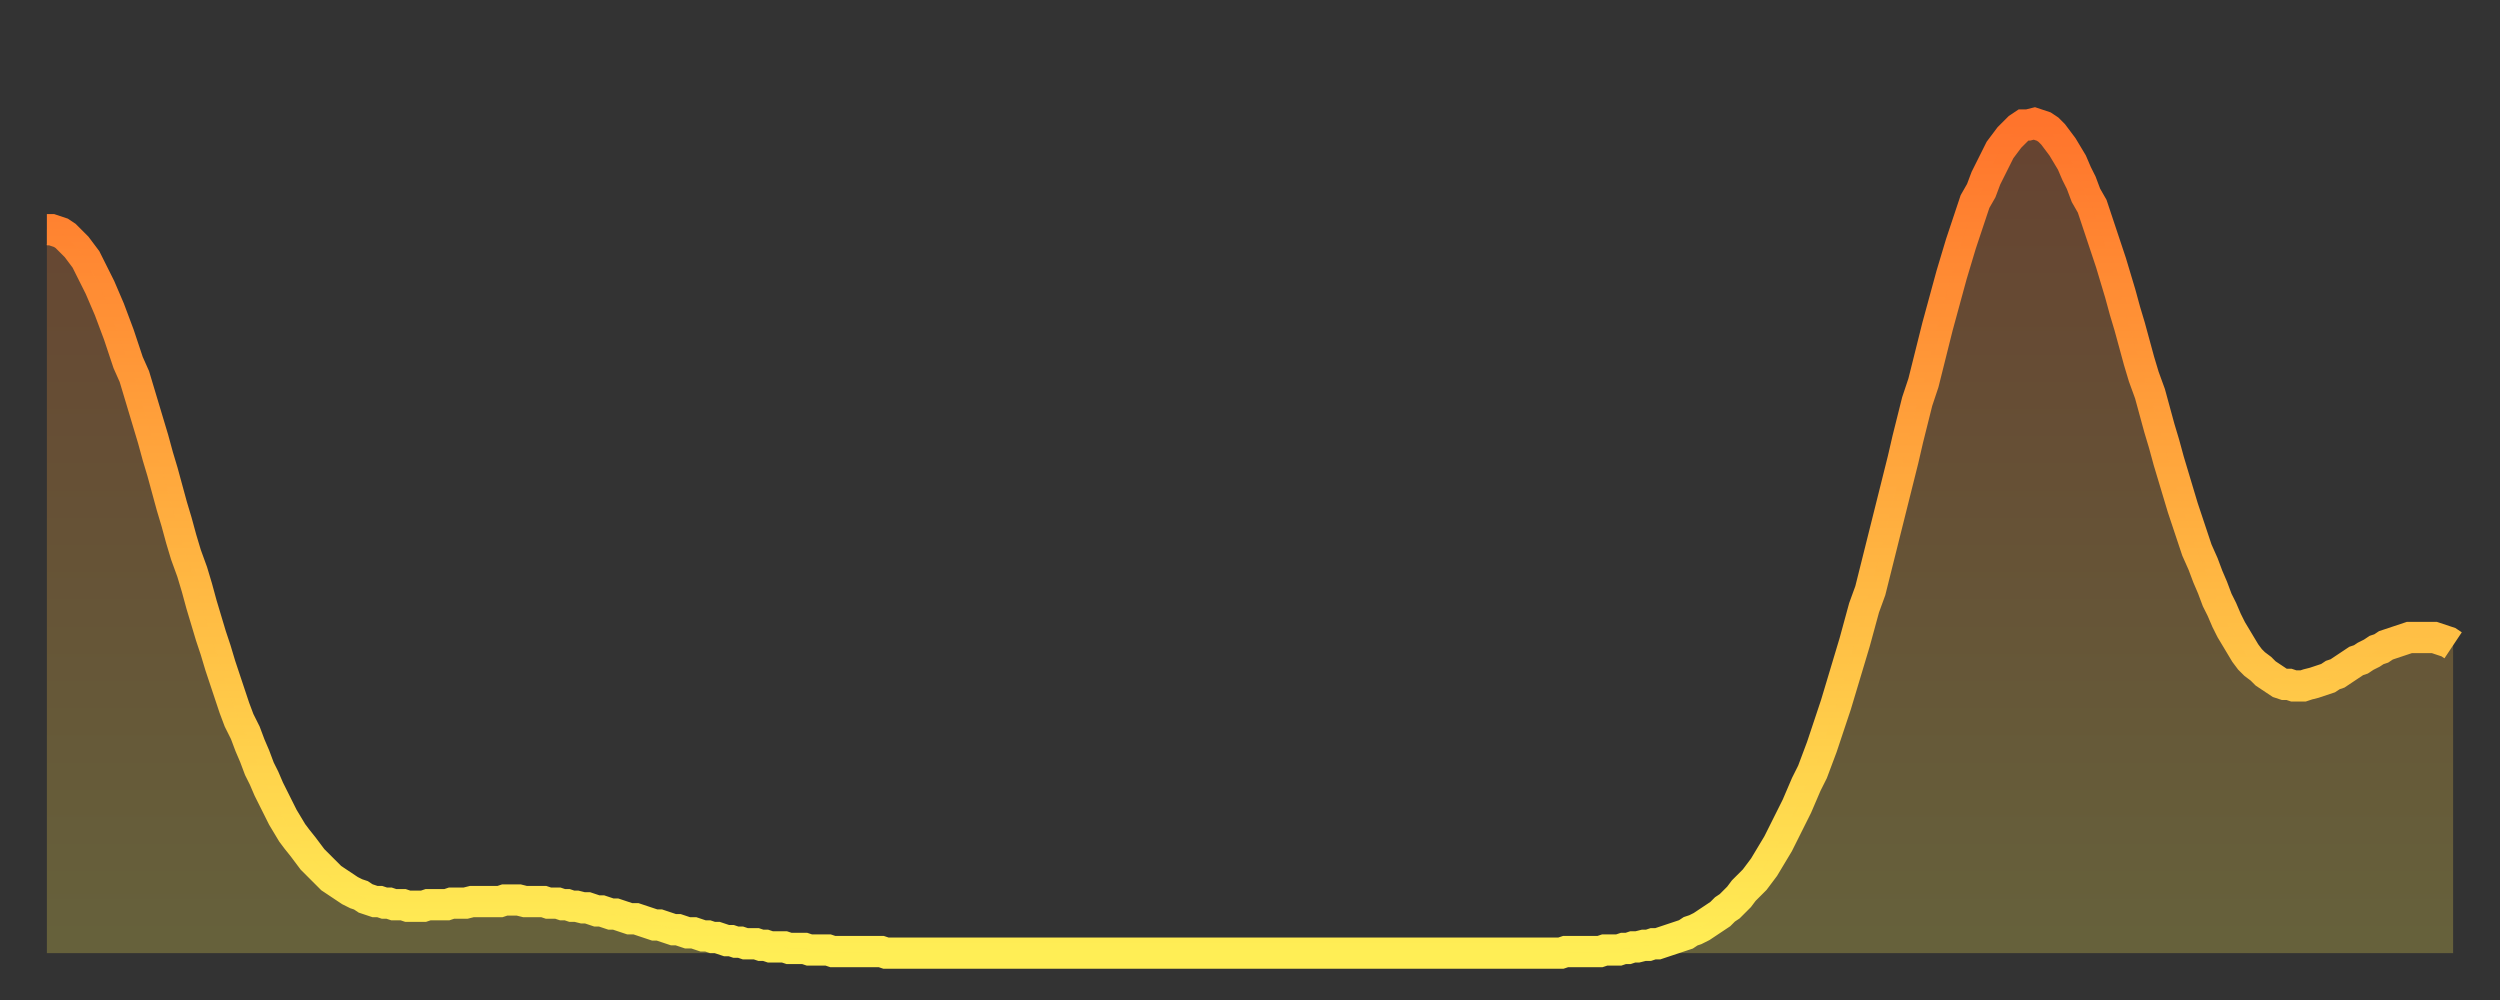
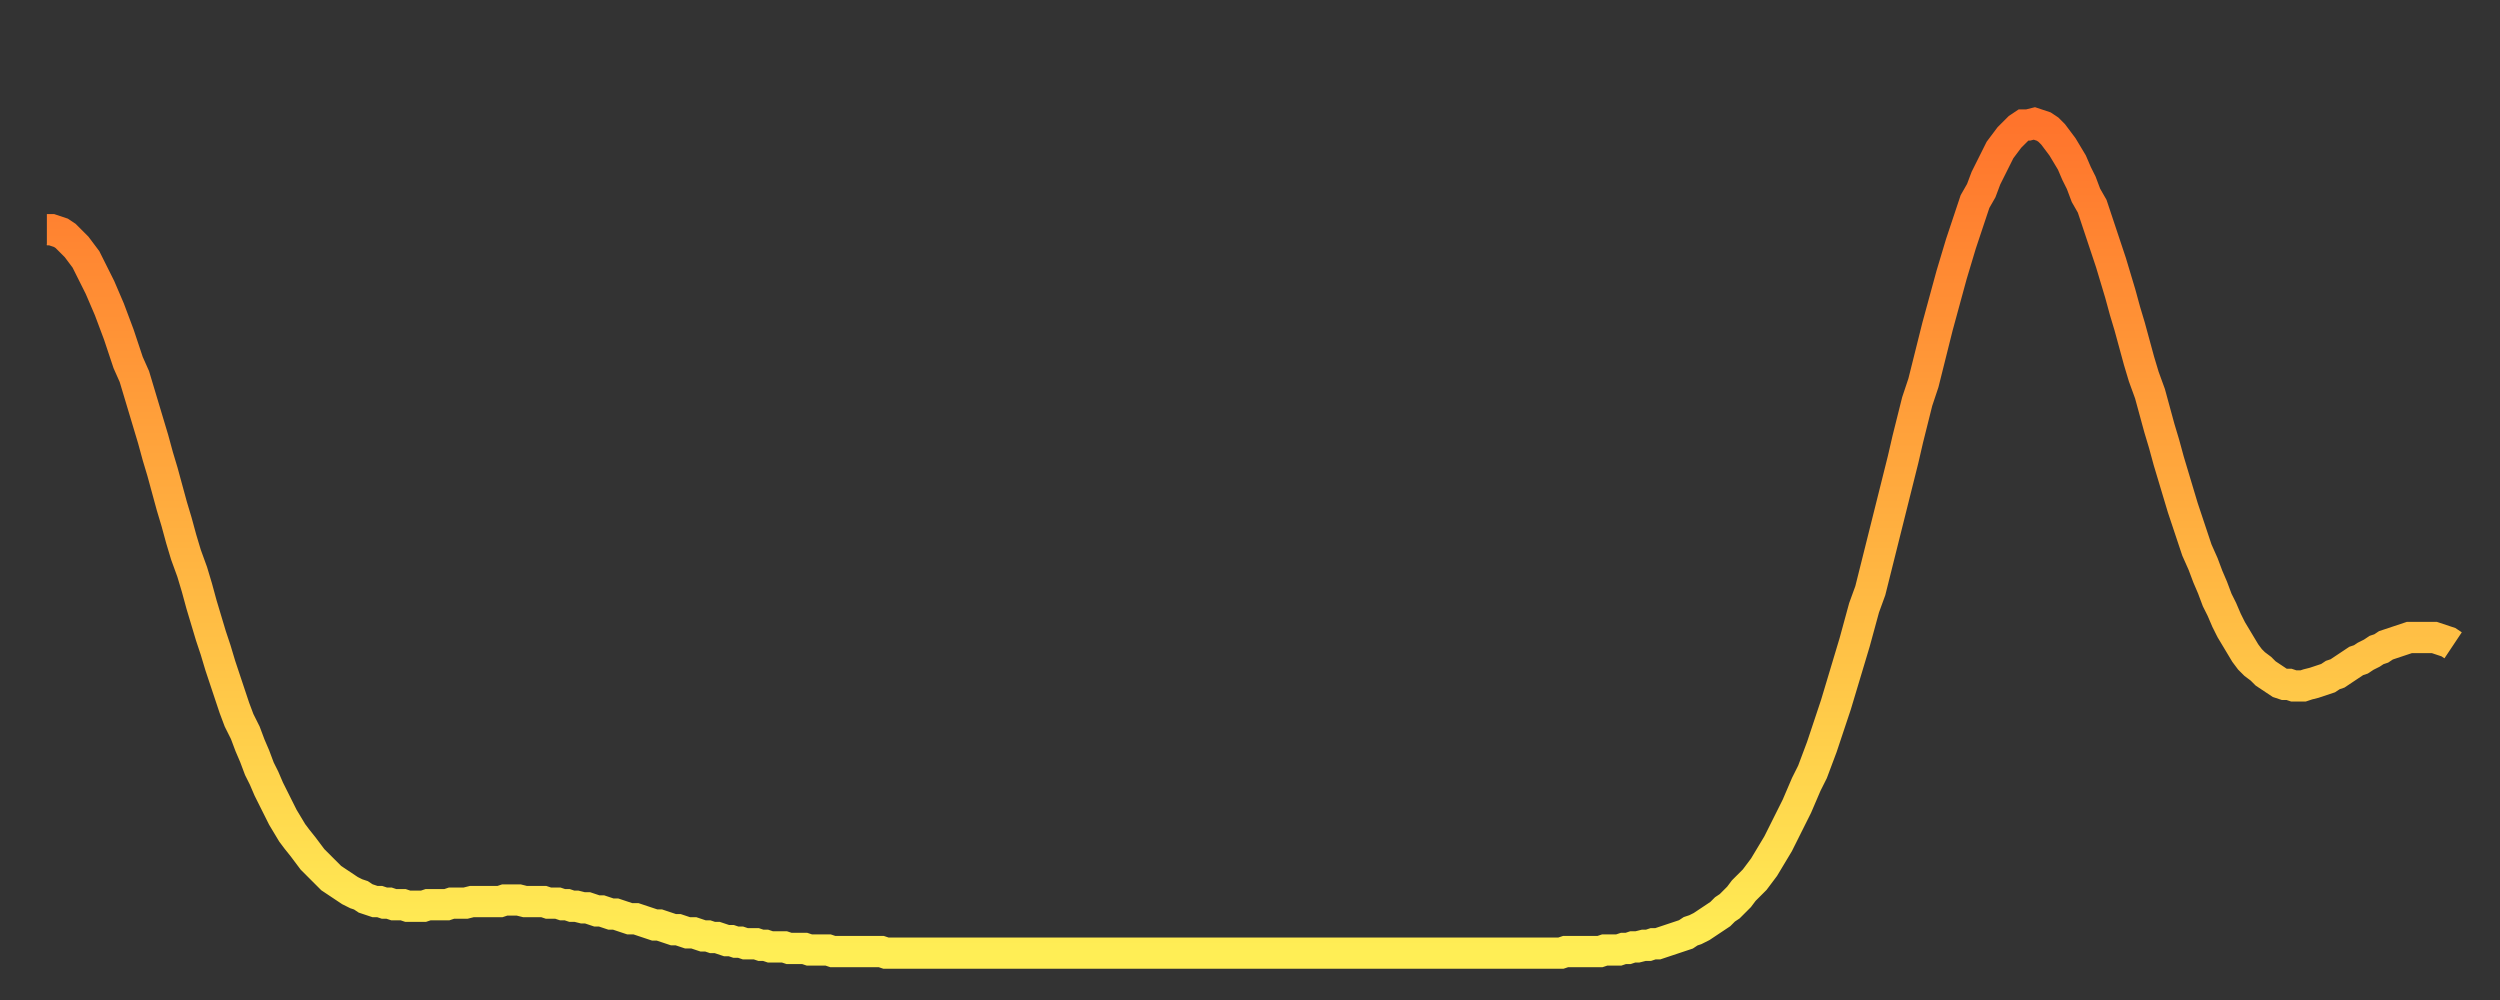
<svg xmlns="http://www.w3.org/2000/svg" baseProfile="full" height="64" version="1.1" width="160">
  <rect width="100%" height="100%" fill="#333333" stroke="none" />
  <defs>
    <linearGradient id="id3409842" x1="0" x2="0" y1="0" y2="1">
      <stop offset="0%" stop-color="#ff742c" />
      <stop offset="50%" stop-color="#ffb140" />
      <stop offset="100%" stop-color="#ffee55" />
    </linearGradient>
  </defs>
  <g transform="translate(3,3)">
    <g>
      <path d="M 0.0 11.7 0.3 11.7 0.6 11.8 0.9 11.9 1.2 12.1 1.5 12.4 1.9 12.8 2.2 13.2 2.5 13.6 2.8 14.2 3.1 14.8 3.4 15.4 3.7 16.1 4.0 16.8 4.3 17.6 4.6 18.4 4.9 19.3 5.2 20.2 5.6 21.1 5.9 22.1 6.2 23.1 6.5 24.1 6.8 25.1 7.1 26.2 7.4 27.2 7.7 28.3 8.0 29.4 8.3 30.4 8.6 31.5 8.9 32.5 9.3 33.6 9.6 34.6 9.9 35.7 10.2 36.7 10.5 37.7 10.8 38.6 11.1 39.6 11.4 40.5 11.7 41.4 12.0 42.3 12.3 43.1 12.7 43.9 13.0 44.7 13.3 45.4 13.6 46.2 13.9 46.8 14.2 47.5 14.5 48.1 14.8 48.7 15.1 49.3 15.4 49.8 15.7 50.3 16.0 50.7 16.4 51.2 16.7 51.6 17.0 52.0 17.3 52.3 17.6 52.6 17.9 52.9 18.2 53.2 18.5 53.4 18.8 53.6 19.1 53.8 19.4 54.0 19.8 54.2 20.1 54.3 20.4 54.5 20.7 54.6 21.0 54.7 21.3 54.7 21.6 54.8 21.9 54.8 22.2 54.9 22.5 54.9 22.8 54.9 23.1 55.0 23.5 55.0 23.8 55.0 24.1 55.0 24.4 54.9 24.7 54.9 25.0 54.9 25.3 54.9 25.6 54.9 25.9 54.8 26.2 54.8 26.5 54.8 26.8 54.8 27.2 54.7 27.5 54.7 27.8 54.7 28.1 54.7 28.4 54.7 28.7 54.7 29.0 54.7 29.3 54.6 29.6 54.6 29.9 54.6 30.2 54.6 30.6 54.7 30.9 54.7 31.2 54.7 31.5 54.7 31.8 54.7 32.1 54.8 32.4 54.8 32.7 54.8 33.0 54.9 33.3 54.9 33.6 55.0 33.9 55.0 34.3 55.1 34.6 55.1 34.9 55.2 35.2 55.3 35.5 55.3 35.8 55.4 36.1 55.5 36.4 55.5 36.7 55.6 37.0 55.7 37.3 55.8 37.7 55.8 38.0 55.9 38.3 56.0 38.6 56.1 38.9 56.2 39.2 56.2 39.5 56.3 39.8 56.4 40.1 56.5 40.4 56.5 40.7 56.6 41.0 56.7 41.4 56.7 41.7 56.8 42.0 56.9 42.3 56.9 42.6 57.0 42.9 57.0 43.2 57.1 43.5 57.2 43.8 57.2 44.1 57.3 44.4 57.3 44.7 57.4 45.1 57.4 45.4 57.4 45.7 57.5 46.0 57.5 46.3 57.6 46.6 57.6 46.9 57.6 47.2 57.6 47.5 57.7 47.8 57.7 48.1 57.7 48.5 57.7 48.8 57.8 49.1 57.8 49.4 57.8 49.7 57.8 50.0 57.8 50.3 57.9 50.6 57.9 50.9 57.9 51.2 57.9 51.5 57.9 51.8 57.9 52.2 57.9 52.5 57.9 52.8 57.9 53.1 57.9 53.4 57.9 53.7 58.0 54.0 58.0 54.3 58.0 54.6 58.0 54.9 58.0 55.2 58.0 55.6 58.0 55.9 58.0 56.2 58.0 56.5 58.0 56.8 58.0 57.1 58.0 57.4 58.0 57.7 58.0 58.0 58.0 58.3 58.0 58.6 58.0 58.9 58.0 59.3 58.0 59.6 58.0 59.9 58.0 60.2 58.0 60.5 58.0 60.8 58.0 61.1 58.0 61.4 58.0 61.7 58.0 62.0 58.0 62.3 58.0 62.6 58.0 63.0 58.0 63.3 58.0 63.6 58.0 63.9 58.0 64.2 58.0 64.5 58.0 64.8 58.0 65.1 58.0 65.4 58.0 65.7 58.0 66.0 58.0 66.4 58.0 66.7 58.0 67.0 58.0 67.3 58.0 67.6 58.0 67.9 58.0 68.2 58.0 68.5 58.0 68.8 58.0 69.1 58.0 69.4 58.0 69.7 58.0 70.1 58.0 70.4 58.0 70.7 58.0 71.0 58.0 71.3 58.0 71.6 58.0 71.9 58.0 72.2 58.0 72.5 58.0 72.8 58.0 73.1 58.0 73.5 58.0 73.8 58.0 74.1 58.0 74.4 58.0 74.7 58.0 75.0 58.0 75.3 58.0 75.6 58.0 75.9 58.0 76.2 58.0 76.5 58.0 76.8 58.0 77.2 58.0 77.5 58.0 77.8 58.0 78.1 58.0 78.4 58.0 78.7 58.0 79.0 58.0 79.3 58.0 79.6 58.0 79.9 58.0 80.2 58.0 80.5 58.0 80.9 58.0 81.2 58.0 81.5 58.0 81.8 58.0 82.1 58.0 82.4 58.0 82.7 58.0 83.0 58.0 83.3 58.0 83.6 58.0 83.9 58.0 84.3 58.0 84.6 58.0 84.9 58.0 85.2 58.0 85.5 58.0 85.8 58.0 86.1 58.0 86.4 58.0 86.7 58.0 87.0 58.0 87.3 58.0 87.6 58.0 88.0 58.0 88.3 58.0 88.6 58.0 88.9 58.0 89.2 58.0 89.5 58.0 89.8 58.0 90.1 58.0 90.4 58.0 90.7 58.0 91.0 58.0 91.4 58.0 91.7 58.0 92.0 58.0 92.3 58.0 92.6 58.0 92.9 58.0 93.2 58.0 93.5 58.0 93.8 58.0 94.1 58.0 94.4 58.0 94.7 58.0 95.1 58.0 95.4 58.0 95.7 58.0 96.0 58.0 96.3 58.0 96.6 58.0 96.9 58.0 97.2 57.9 97.5 57.9 97.8 57.9 98.1 57.9 98.4 57.9 98.8 57.9 99.1 57.9 99.4 57.9 99.7 57.8 100.0 57.8 100.3 57.8 100.6 57.8 100.9 57.7 101.2 57.7 101.5 57.6 101.8 57.6 102.2 57.5 102.5 57.5 102.8 57.4 103.1 57.4 103.4 57.3 103.7 57.2 104.0 57.1 104.3 57.0 104.6 56.9 104.9 56.8 105.2 56.6 105.5 56.5 105.9 56.3 106.2 56.1 106.5 55.9 106.8 55.7 107.1 55.5 107.4 55.2 107.7 55.0 108.0 54.7 108.3 54.4 108.6 54.0 108.9 53.7 109.3 53.3 109.6 52.9 109.9 52.5 110.2 52.0 110.5 51.5 110.8 51.0 111.1 50.4 111.4 49.8 111.7 49.2 112.0 48.6 112.3 47.9 112.6 47.2 113.0 46.4 113.3 45.6 113.6 44.8 113.9 43.9 114.2 43.0 114.5 42.1 114.8 41.1 115.1 40.1 115.4 39.1 115.7 38.1 116.0 37.0 116.3 35.9 116.7 34.8 117.0 33.6 117.3 32.4 117.6 31.2 117.9 30.0 118.2 28.8 118.5 27.6 118.8 26.4 119.1 25.1 119.4 23.9 119.7 22.7 120.1 21.5 120.4 20.3 120.7 19.1 121.0 17.9 121.3 16.8 121.6 15.7 121.9 14.6 122.2 13.6 122.5 12.6 122.8 11.7 123.1 10.8 123.4 9.9 123.8 9.2 124.1 8.4 124.4 7.8 124.7 7.2 125.0 6.6 125.3 6.2 125.6 5.8 125.9 5.5 126.2 5.2 126.5 5.0 126.8 5.0 127.2 4.9 127.5 5.0 127.8 5.1 128.1 5.3 128.4 5.6 128.7 6.0 129.0 6.4 129.3 6.9 129.6 7.4 129.9 8.1 130.2 8.7 130.5 9.5 130.9 10.2 131.2 11.1 131.5 12.0 131.8 12.9 132.1 13.8 132.4 14.8 132.7 15.8 133.0 16.9 133.3 17.9 133.6 19.0 133.9 20.1 134.2 21.1 134.6 22.2 134.9 23.3 135.2 24.4 135.5 25.4 135.8 26.5 136.1 27.5 136.4 28.5 136.7 29.5 137.0 30.4 137.3 31.3 137.6 32.2 138.0 33.1 138.3 33.9 138.6 34.6 138.9 35.4 139.2 36.0 139.5 36.7 139.8 37.3 140.1 37.8 140.4 38.3 140.7 38.8 141.0 39.2 141.3 39.5 141.7 39.8 142.0 40.1 142.3 40.3 142.6 40.5 142.9 40.7 143.2 40.8 143.5 40.8 143.8 40.9 144.1 40.9 144.4 40.9 144.7 40.8 145.1 40.7 145.4 40.6 145.7 40.5 146.0 40.4 146.3 40.2 146.6 40.1 146.9 39.9 147.2 39.7 147.5 39.5 147.8 39.3 148.1 39.2 148.4 39.0 148.8 38.8 149.1 38.6 149.4 38.5 149.7 38.3 150.0 38.2 150.3 38.1 150.6 38.0 150.9 37.9 151.2 37.8 151.5 37.8 151.8 37.8 152.1 37.8 152.5 37.8 152.8 37.8 153.1 37.9 153.4 38.0 153.7 38.1 154.0 38.3" fill="none" id="graph-curve" opacity="1" stroke="url(#id3409842)" stroke-width="2" />
-       <path d="M 0 58 L 0.0 11.7 0.3 11.7 0.6 11.8 0.9 11.9 1.2 12.1 1.5 12.4 1.9 12.8 2.2 13.2 2.5 13.6 2.8 14.2 3.1 14.8 3.4 15.4 3.7 16.1 4.0 16.8 4.3 17.6 4.6 18.4 4.9 19.3 5.2 20.2 5.6 21.1 5.9 22.1 6.2 23.1 6.5 24.1 6.8 25.1 7.1 26.2 7.4 27.2 7.7 28.3 8.0 29.4 8.3 30.4 8.6 31.5 8.9 32.5 9.3 33.6 9.6 34.6 9.9 35.7 10.2 36.7 10.5 37.7 10.8 38.6 11.1 39.6 11.4 40.5 11.7 41.4 12.0 42.3 12.3 43.1 12.7 43.9 13.0 44.7 13.3 45.4 13.6 46.2 13.9 46.8 14.2 47.5 14.5 48.1 14.8 48.7 15.1 49.3 15.4 49.8 15.7 50.3 16.0 50.7 16.4 51.2 16.7 51.6 17.0 52.0 17.3 52.3 17.6 52.6 17.9 52.9 18.2 53.2 18.5 53.4 18.8 53.6 19.1 53.8 19.4 54.0 19.8 54.2 20.1 54.3 20.4 54.5 20.7 54.6 21.0 54.7 21.3 54.7 21.6 54.8 21.9 54.8 22.2 54.9 22.5 54.9 22.8 54.9 23.1 55.0 23.5 55.0 23.8 55.0 24.1 55.0 24.4 54.9 24.7 54.9 25.0 54.9 25.3 54.9 25.6 54.9 25.9 54.8 26.2 54.8 26.5 54.8 26.8 54.8 27.2 54.7 27.5 54.7 27.8 54.7 28.1 54.7 28.4 54.7 28.7 54.7 29.0 54.7 29.3 54.6 29.6 54.6 29.9 54.6 30.2 54.6 30.6 54.7 30.9 54.7 31.2 54.7 31.5 54.7 31.8 54.7 32.1 54.8 32.4 54.8 32.7 54.8 33.0 54.9 33.3 54.9 33.6 55.0 33.9 55.0 34.3 55.1 34.6 55.1 34.9 55.2 35.2 55.3 35.5 55.3 35.8 55.4 36.1 55.5 36.4 55.5 36.7 55.6 37.0 55.7 37.3 55.8 37.7 55.8 38.0 55.9 38.3 56.0 38.6 56.1 38.9 56.2 39.2 56.2 39.5 56.3 39.8 56.4 40.1 56.5 40.4 56.5 40.7 56.6 41.0 56.7 41.4 56.7 41.7 56.8 42.0 56.9 42.3 56.9 42.6 57.0 42.9 57.0 43.2 57.1 43.5 57.2 43.8 57.2 44.1 57.3 44.4 57.3 44.7 57.4 45.1 57.4 45.4 57.4 45.7 57.5 46.0 57.5 46.3 57.6 46.6 57.6 46.9 57.6 47.2 57.6 47.5 57.7 47.8 57.7 48.1 57.7 48.5 57.7 48.8 57.8 49.1 57.8 49.4 57.8 49.7 57.8 50.0 57.8 50.3 57.9 50.6 57.9 50.9 57.9 51.2 57.9 51.5 57.9 51.8 57.9 52.2 57.9 52.5 57.9 52.8 57.9 53.1 57.9 53.4 57.9 53.7 58.0 54.0 58.0 54.3 58.0 54.6 58.0 54.9 58.0 55.2 58.0 55.6 58.0 55.9 58.0 56.2 58.0 56.5 58.0 56.8 58.0 57.1 58.0 57.4 58.0 57.7 58.0 58.0 58.0 58.3 58.0 58.6 58.0 58.9 58.0 59.3 58.0 59.6 58.0 59.9 58.0 60.2 58.0 60.5 58.0 60.8 58.0 61.1 58.0 61.4 58.0 61.7 58.0 62.0 58.0 62.3 58.0 62.6 58.0 63.0 58.0 63.3 58.0 63.6 58.0 63.9 58.0 64.2 58.0 64.5 58.0 64.8 58.0 65.1 58.0 65.4 58.0 65.7 58.0 66.0 58.0 66.4 58.0 66.7 58.0 67.0 58.0 67.3 58.0 67.6 58.0 67.9 58.0 68.2 58.0 68.5 58.0 68.8 58.0 69.1 58.0 69.4 58.0 69.7 58.0 70.1 58.0 70.4 58.0 70.7 58.0 71.0 58.0 71.3 58.0 71.6 58.0 71.9 58.0 72.2 58.0 72.5 58.0 72.8 58.0 73.1 58.0 73.5 58.0 73.8 58.0 74.1 58.0 74.4 58.0 74.7 58.0 75.0 58.0 75.3 58.0 75.6 58.0 75.9 58.0 76.2 58.0 76.5 58.0 76.8 58.0 77.2 58.0 77.5 58.0 77.8 58.0 78.1 58.0 78.4 58.0 78.7 58.0 79.0 58.0 79.3 58.0 79.6 58.0 79.9 58.0 80.2 58.0 80.5 58.0 80.9 58.0 81.2 58.0 81.5 58.0 81.8 58.0 82.1 58.0 82.4 58.0 82.7 58.0 83.0 58.0 83.3 58.0 83.6 58.0 83.9 58.0 84.3 58.0 84.6 58.0 84.9 58.0 85.2 58.0 85.5 58.0 85.8 58.0 86.1 58.0 86.4 58.0 86.7 58.0 87.0 58.0 87.3 58.0 87.6 58.0 88.0 58.0 88.3 58.0 88.6 58.0 88.9 58.0 89.2 58.0 89.5 58.0 89.8 58.0 90.1 58.0 90.4 58.0 90.7 58.0 91.0 58.0 91.4 58.0 91.7 58.0 92.0 58.0 92.3 58.0 92.6 58.0 92.9 58.0 93.2 58.0 93.5 58.0 93.8 58.0 94.1 58.0 94.4 58.0 94.7 58.0 95.1 58.0 95.4 58.0 95.7 58.0 96.0 58.0 96.3 58.0 96.6 58.0 96.9 58.0 97.2 57.9 97.5 57.9 97.8 57.9 98.1 57.9 98.4 57.9 98.8 57.9 99.1 57.9 99.4 57.9 99.7 57.8 100.0 57.8 100.3 57.8 100.6 57.8 100.9 57.7 101.2 57.7 101.5 57.6 101.8 57.6 102.2 57.5 102.5 57.5 102.8 57.4 103.1 57.4 103.4 57.3 103.7 57.2 104.0 57.1 104.3 57.0 104.6 56.9 104.9 56.8 105.2 56.6 105.5 56.5 105.9 56.3 106.2 56.1 106.5 55.9 106.8 55.7 107.1 55.5 107.4 55.2 107.7 55.0 108.0 54.7 108.3 54.4 108.6 54.0 108.9 53.7 109.3 53.3 109.6 52.9 109.9 52.5 110.2 52.0 110.5 51.5 110.8 51.0 111.1 50.4 111.4 49.8 111.7 49.2 112.0 48.6 112.3 47.9 112.6 47.2 113.0 46.4 113.3 45.6 113.6 44.8 113.9 43.9 114.2 43.0 114.5 42.1 114.8 41.1 115.1 40.1 115.4 39.1 115.7 38.1 116.0 37.0 116.3 35.9 116.7 34.8 117.0 33.6 117.3 32.4 117.6 31.2 117.9 30.0 118.2 28.8 118.5 27.6 118.8 26.4 119.1 25.1 119.4 23.9 119.7 22.7 120.1 21.5 120.4 20.3 120.7 19.1 121.0 17.9 121.3 16.8 121.6 15.7 121.9 14.6 122.2 13.6 122.5 12.6 122.8 11.7 123.1 10.8 123.4 9.9 123.8 9.2 124.1 8.4 124.4 7.8 124.7 7.2 125.0 6.6 125.3 6.2 125.6 5.8 125.9 5.5 126.2 5.2 126.5 5.0 126.8 5.0 127.2 4.9 127.5 5.0 127.8 5.1 128.1 5.3 128.4 5.6 128.7 6.0 129.0 6.4 129.3 6.9 129.6 7.4 129.9 8.1 130.2 8.7 130.5 9.5 130.9 10.2 131.2 11.1 131.5 12.0 131.8 12.9 132.1 13.8 132.4 14.8 132.7 15.8 133.0 16.9 133.3 17.9 133.6 19.0 133.9 20.1 134.2 21.1 134.6 22.2 134.9 23.3 135.2 24.4 135.5 25.4 135.8 26.5 136.1 27.5 136.4 28.5 136.7 29.5 137.0 30.4 137.3 31.3 137.6 32.2 138.0 33.1 138.3 33.9 138.6 34.6 138.9 35.4 139.2 36.0 139.5 36.7 139.8 37.3 140.1 37.8 140.4 38.3 140.7 38.8 141.0 39.2 141.3 39.5 141.7 39.8 142.0 40.1 142.3 40.3 142.6 40.5 142.9 40.7 143.2 40.8 143.5 40.8 143.8 40.9 144.1 40.9 144.4 40.9 144.7 40.8 145.1 40.7 145.4 40.6 145.7 40.5 146.0 40.4 146.3 40.2 146.6 40.1 146.9 39.9 147.2 39.7 147.5 39.5 147.8 39.3 148.1 39.2 148.4 39.0 148.8 38.8 149.1 38.6 149.4 38.5 149.7 38.3 150.0 38.2 150.3 38.1 150.6 38.0 150.9 37.9 151.2 37.8 151.5 37.8 151.8 37.8 152.1 37.8 152.5 37.8 152.8 37.8 153.1 37.9 153.4 38.0 153.7 38.1 154.0 38.3 154 58" fill="url(#id3409842)" fill-opacity=".25" id="graph-shadow" />
    </g>
  </g>
</svg>